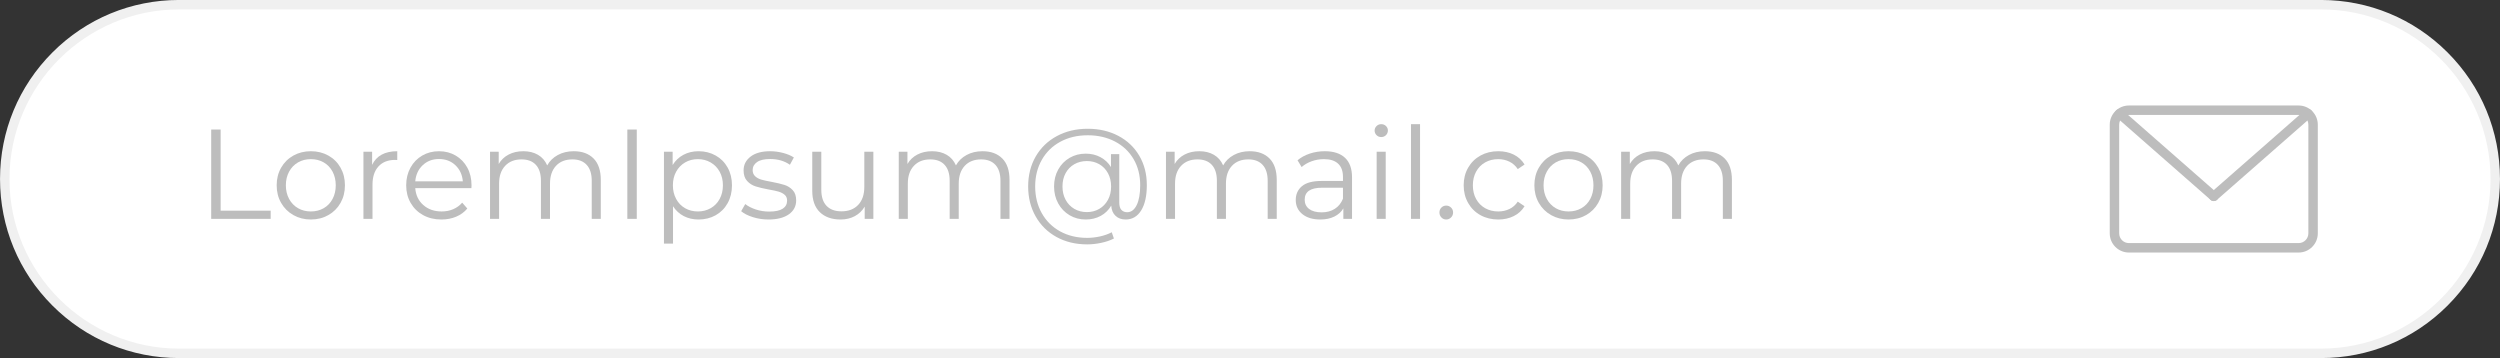
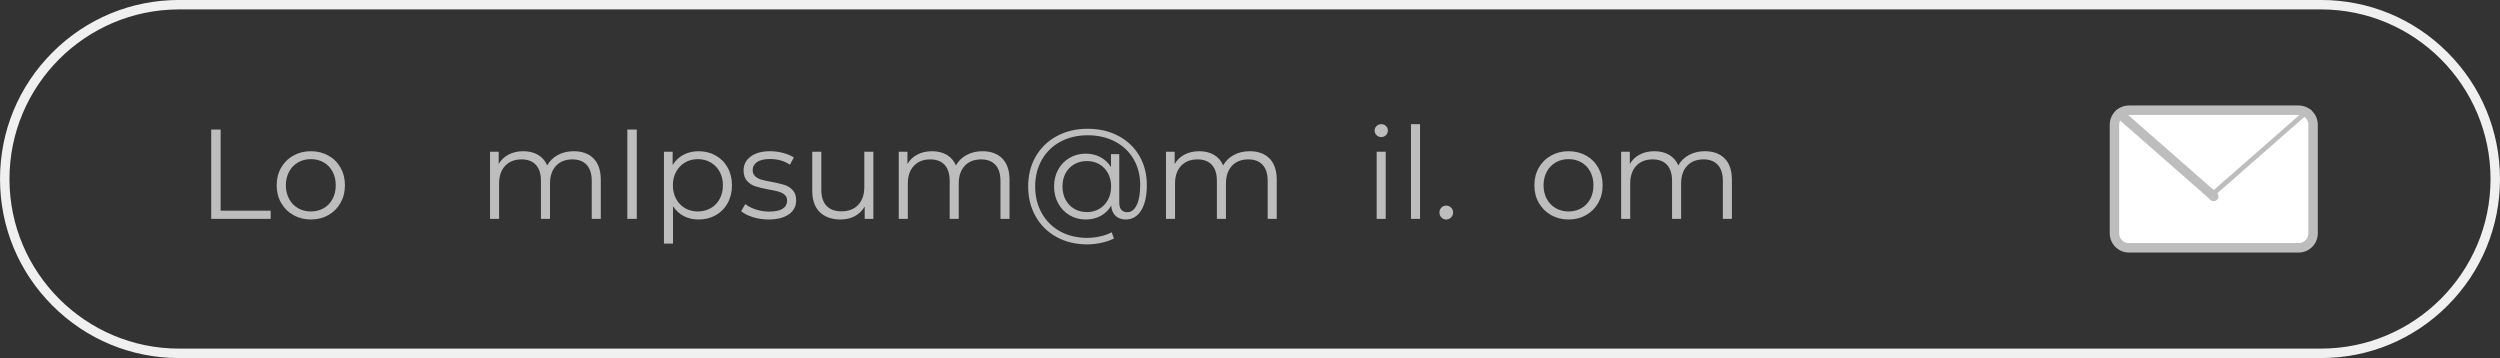
<svg xmlns="http://www.w3.org/2000/svg" height="415.3" preserveAspectRatio="xMidYMid meet" version="1.0" viewBox="550.3 592.9 2899.4 415.3" width="2899.4" zoomAndPan="magnify">
  <rect x="550.3" y="592.9" width="2899.4" height="415.3" fill="#333333" stroke="none" />
  <g>
    <g>
      <g id="change1_2">
-         <path d="M3242.03,1002.684H757.97c-111.655,0-202.17-90.515-202.17-202.17v0 c0-111.655,90.515-202.17,202.17-202.17h2484.06c111.656,0,202.17,90.515,202.17,202.17v0 C3444.2,912.169,3353.685,1002.684,3242.03,1002.684z" fill="#fff" />
-       </g>
+         </g>
      <g id="change2_1">
        <path d="M3242.03,1008.161H757.97c-55.464,0-107.609-21.599-146.829-60.818 c-39.219-39.22-60.818-91.364-60.818-146.829c0-55.464,21.599-107.609,60.818-146.829c39.219-39.219,91.364-60.818,146.829-60.818 h2484.06c55.465,0,107.609,21.599,146.829,60.818c39.219,39.22,60.818,91.364,60.818,146.829 c0,55.465-21.599,107.609-60.818,146.829C3349.639,986.562,3297.494,1008.161,3242.03,1008.161z M757.97,603.821 c-108.457,0-196.693,88.236-196.693,196.693c0,108.457,88.236,196.693,196.693,196.693h2484.06 c108.457,0,196.693-88.236,196.693-196.693c0-108.457-88.236-196.693-196.693-196.693H757.97z" fill="#f0f0f0" />
      </g>
    </g>
    <g>
      <g>
        <g id="change1_1">
          <path d="M3216.165,720.726h-196.838c-9.253,0-16.754,7.501-16.754,16.754v126.068 c0,9.253,7.501,16.754,16.754,16.754h196.838c9.253,0,16.754-7.501,16.754-16.754V737.48 C3232.919,728.227,3225.418,720.726,3216.165,720.726z" fill="#fff" />
        </g>
        <g id="change3_1">
          <path d="M3216.166,885.779h-196.839c-12.258,0-22.231-9.973-22.231-22.231V737.48 c0-12.258,9.973-22.231,22.231-22.231h196.839c12.258,0,22.231,9.973,22.231,22.231v126.069 C3238.396,875.806,3228.424,885.779,3216.166,885.779z M3019.327,726.203c-6.218,0-11.276,5.059-11.276,11.277v126.069 c0,6.218,5.059,11.276,11.276,11.276h196.839c6.218,0,11.276-5.058,11.276-11.276V737.48c0-6.218-5.059-11.277-11.276-11.277 H3019.327z" fill="#bdbdbd" />
        </g>
      </g>
      <g id="change3_3">
        <path d="M3117.744,826.103c-1.281,0-2.569-0.447-3.609-1.359l-109.273-95.812 c-2.274-1.994-2.501-5.455-0.507-7.729c1.993-2.274,5.454-2.503,7.729-0.507l109.273,95.812c2.274,1.994,2.501,5.455,0.507,7.729 C3120.782,825.472,3119.267,826.103,3117.744,826.103z" fill="#bdbdbd" />
      </g>
      <g id="change3_4">
-         <path d="M3117.749,826.103c-1.523,0-3.038-0.632-4.121-1.867c-1.994-2.274-1.767-5.735,0.508-7.729 l109.301-95.832c2.274-1.995,5.735-1.767,7.729,0.507c1.994,2.275,1.767,5.735-0.508,7.729l-109.301,95.832 C3120.318,825.656,3119.03,826.103,3117.749,826.103z" fill="#bdbdbd" />
+         <path d="M3117.749,826.103c-1.523,0-3.038-0.632-4.121-1.867c-1.994-2.274-1.767-5.735,0.508-7.729 l109.301-95.832c2.274-1.995,5.735-1.767,7.729,0.507l-109.301,95.832 C3120.318,825.656,3119.03,826.103,3117.749,826.103z" fill="#bdbdbd" />
      </g>
    </g>
    <g fill="#bdbdbd" id="change3_2">
      <path d="M795.251,743.129h10.947v94.123h58.016v9.471h-68.963V743.129z" />
      <path d="M890.558,842.358c-6.019-3.402-10.755-8.116-14.206-14.135c-3.459-6.019-5.177-12.823-5.177-20.425 c0-7.595,1.719-14.406,5.177-20.425c3.452-6.012,8.187-10.697,14.206-14.056c6.019-3.352,12.78-5.035,20.275-5.035 c7.495,0,14.256,1.683,20.275,5.035c6.019,3.359,10.733,8.044,14.135,14.056c3.402,6.019,5.106,12.83,5.106,20.425 c0,7.602-1.705,14.406-5.106,20.425c-3.402,6.019-8.116,10.733-14.135,14.135c-6.019,3.402-12.78,5.106-20.275,5.106 C903.338,847.465,896.577,845.76,890.558,842.358z M925.71,834.364c4.386-2.517,7.816-6.09,10.284-10.726 c2.468-4.636,3.701-9.92,3.701-15.839c0-5.919-1.234-11.196-3.701-15.832s-5.898-8.216-10.284-10.733 c-4.393-2.518-9.35-3.773-14.876-3.773c-5.527,0-10.483,1.255-14.869,3.773c-4.393,2.517-7.845,6.097-10.362,10.733 c-2.517,4.636-3.773,9.913-3.773,15.832c0,5.919,1.255,11.204,3.773,15.839c2.518,4.635,5.969,8.208,10.362,10.726 c4.386,2.518,9.342,3.773,14.869,3.773C916.36,838.136,921.317,836.881,925.71,834.364z" />
-       <path d="M992.897,772.283c4.878-2.667,10.926-4.001,18.129-4.001v10.213l-2.518-0.143 c-8.194,0-14.606,2.51-19.241,7.545c-4.635,5.035-6.953,12.088-6.953,21.16v39.666h-10.512v-77.848h10.07v15.247 C984.332,778.894,988.012,774.943,992.897,772.283z" />
-       <path d="M1097.011,811.058h-65.119c0.592,8.087,3.701,14.627,9.321,19.605 c5.627,4.985,12.73,7.474,21.317,7.474c4.828,0,9.271-0.863,13.315-2.589c4.044-1.726,7.552-4.265,10.512-7.616l5.919,6.803 c-3.459,4.143-7.773,7.303-12.951,9.471c-5.178,2.175-10.876,3.259-17.094,3.259c-7.987,0-15.069-1.704-21.238-5.106 c-6.169-3.402-10.975-8.116-14.427-14.135c-3.459-6.019-5.178-12.823-5.178-20.425c0-7.595,1.648-14.406,4.957-20.425 c3.302-6.012,7.845-10.697,13.614-14.056c5.77-3.352,12.259-5.035,19.462-5.035c7.203,0,13.664,1.683,19.384,5.035 c5.727,3.359,10.213,8.016,13.471,13.985c3.252,5.969,4.885,12.801,4.885,20.496L1097.011,811.058z M1040.55,784.493 c-5.085,4.785-7.966,11.025-8.658,18.72h55.198c-0.685-7.695-3.573-13.935-8.658-18.72c-5.078-4.785-11.418-7.182-19.013-7.182 C1051.918,777.311,1045.628,779.707,1040.55,784.493z" />
      <path d="M1238.716,776.719c5.57,5.627,8.358,13.914,8.358,24.868v45.136h-10.505v-44.102 c0-8.087-1.954-14.256-5.848-18.5c-3.901-4.243-9.4-6.362-16.503-6.362c-8.087,0-14.456,2.489-19.091,7.474 c-4.635,4.978-6.953,11.86-6.953,20.639v40.85h-10.512v-44.102c0-8.087-1.947-14.256-5.841-18.5 c-3.901-4.243-9.449-6.362-16.652-6.362c-7.988,0-14.335,2.489-19.013,7.474c-4.693,4.978-7.032,11.86-7.032,20.639v40.85h-10.512 v-77.848h10.07v14.213c2.76-4.735,6.604-8.387,11.539-10.954s10.605-3.851,17.023-3.851c6.511,0,12.159,1.384,16.945,4.151 c4.785,2.76,8.358,6.853,10.726,12.281c2.86-5.128,6.982-9.15,12.359-12.059c5.377-2.91,11.518-4.372,18.428-4.372 C1225.465,768.282,1233.139,771.099,1238.716,776.719z" />
      <path d="M1277.861,743.129h10.947v103.594h-10.947V743.129z" />
      <path d="M1380.271,773.246c5.919,3.302,10.555,7.966,13.914,13.985c3.352,6.019,5.028,12.873,5.028,20.568 c0,7.795-1.676,14.705-5.028,20.724c-3.359,6.019-7.973,10.676-13.842,13.985c-5.87,3.302-12.502,4.956-19.904,4.956 c-6.311,0-12.01-1.305-17.094-3.922c-5.078-2.617-9.25-6.44-12.502-11.468v43.36h-10.512v-106.56h10.07v15.397 c3.152-5.135,7.324-9.079,12.502-11.839c5.177-2.767,11.025-4.151,17.536-4.151 C1367.741,768.282,1374.352,769.937,1380.271,773.246z M1374.501,834.364c4.436-2.517,7.916-6.09,10.434-10.726 c2.51-4.636,3.773-9.92,3.773-15.839c0-5.919-1.262-11.175-3.773-15.761c-2.517-4.586-5.998-8.159-10.434-10.726 c-4.443-2.567-9.378-3.851-14.805-3.851c-5.52,0-10.483,1.284-14.869,3.851c-4.393,2.567-7.845,6.14-10.362,10.726 c-2.517,4.586-3.772,9.842-3.772,15.761c0,5.919,1.255,11.204,3.772,15.839c2.517,4.635,5.969,8.208,10.362,10.726 c4.386,2.518,9.349,3.773,14.869,3.773C1365.123,838.136,1370.059,836.881,1374.501,834.364z" />
      <path d="M1423.41,844.726c-5.769-1.826-10.284-4.122-13.536-6.882l4.735-8.287 c3.252,2.568,7.346,4.657,12.281,6.29c4.935,1.626,10.063,2.439,15.39,2.439c7.103,0,12.359-1.113,15.761-3.33 c3.409-2.218,5.106-5.349,5.106-9.399c0-2.86-0.934-5.099-2.81-6.732c-1.876-1.626-4.243-2.86-7.103-3.701 c-2.867-0.834-6.661-1.648-11.396-2.439c-6.318-1.184-11.396-2.389-15.24-3.623c-3.851-1.234-7.132-3.331-9.842-6.29 c-2.717-2.96-4.072-7.053-4.072-12.288c0-6.511,2.71-11.839,8.137-15.982c5.427-4.144,12.972-6.219,22.643-6.219 c5.035,0,10.063,0.67,15.098,2.004c5.035,1.326,9.178,3.081,12.43,5.249l-4.586,8.437c-6.418-4.436-14.063-6.661-22.942-6.661 c-6.711,0-11.767,1.184-15.169,3.552c-3.402,2.368-5.106,5.477-5.106,9.328c0,2.96,0.963,5.328,2.888,7.103 c1.926,1.776,4.315,3.081,7.174,3.923c2.86,0.834,6.811,1.697,11.846,2.589c6.212,1.184,11.197,2.368,14.941,3.552 c3.751,1.184,6.96,3.209,9.62,6.069c2.667,2.86,4.001,6.803,4.001,11.838c0,6.811-2.838,12.21-8.515,16.203 c-5.67,4.001-13.536,5.998-23.606,5.998C1435.227,847.465,1429.187,846.552,1423.41,844.726z" />
      <path d="M1563.197,768.874v77.848h-10.063v-14.206c-2.767,4.735-6.561,8.408-11.396,11.025 s-10.362,3.922-16.574,3.922c-10.162,0-18.186-2.838-24.055-8.508c-5.869-5.677-8.8-13.992-8.8-24.939v-45.143h10.505v44.109 c0,8.187,2.018,14.406,6.069,18.642c4.044,4.243,9.813,6.369,17.316,6.369c8.187,0,14.648-2.496,19.384-7.474 c4.735-4.985,7.103-11.917,7.103-20.796v-40.85H1563.197z" />
      <path d="M1712.746,776.719c5.57,5.627,8.358,13.914,8.358,24.868v45.136H1710.6v-44.102 c0-8.087-1.954-14.256-5.848-18.5c-3.901-4.243-9.399-6.362-16.502-6.362c-8.087,0-14.456,2.489-19.091,7.474 c-4.636,4.978-6.953,11.86-6.953,20.639v40.85h-10.512v-44.102c0-8.087-1.947-14.256-5.841-18.5 c-3.901-4.243-9.449-6.362-16.652-6.362c-7.988,0-14.335,2.489-19.013,7.474c-4.693,4.978-7.032,11.86-7.032,20.639v40.85h-10.512 v-77.848h10.07v14.213c2.76-4.735,6.604-8.387,11.539-10.954s10.605-3.851,17.023-3.851c6.511,0,12.16,1.384,16.945,4.151 c4.786,2.76,8.358,6.853,10.726,12.281c2.86-5.128,6.982-9.15,12.359-12.059c5.377-2.91,11.518-4.372,18.428-4.372 C1699.496,768.282,1707.169,771.099,1712.746,776.719z" />
      <path d="M1847.27,750.454c10.412,5.477,18.528,13.172,24.347,23.085c5.819,9.92,8.729,21.238,8.729,33.968 c0,12.53-2.168,22.322-6.511,29.375c-4.343,7.053-10.355,10.583-18.05,10.583c-4.835,0-8.758-1.433-11.767-4.293 c-3.01-2.86-4.664-6.81-4.957-11.838c-2.959,5.128-7.01,9.1-12.138,11.91c-5.135,2.817-10.954,4.222-17.465,4.222 c-6.903,0-13.143-1.654-18.72-4.956c-5.577-3.309-9.963-7.873-13.172-13.693c-3.209-5.819-4.807-12.38-4.807-19.683 c0-7.303,1.598-13.835,4.807-19.612c3.209-5.77,7.595-10.284,13.172-13.536c5.577-3.259,11.817-4.885,18.72-4.885 c6.312,0,12.01,1.355,17.095,4.065c5.078,2.717,9.15,6.54,12.209,11.475v-14.948h9.62v56.09c0,3.944,0.834,6.803,2.517,8.579 c1.676,1.776,3.894,2.667,6.661,2.667c4.636,0,8.308-2.76,11.025-8.287c2.71-5.527,4.065-13.222,4.065-23.092 c0-11.439-2.567-21.53-7.695-30.259c-5.128-8.736-12.309-15.518-21.53-20.354c-9.228-4.828-19.762-7.253-31.6-7.253 c-11.938,0-22.522,2.496-31.743,7.474c-9.228,4.985-16.403,11.988-21.53,21.017c-5.135,9.029-7.702,19.312-7.702,30.859 c0,11.546,2.539,21.851,7.624,30.93c5.085,9.079,12.188,16.132,21.309,21.167c9.128,5.028,19.612,7.545,31.45,7.545 c4.635,0,9.499-0.542,14.577-1.626c5.085-1.091,9.699-2.717,13.842-4.885l2.51,7.253c-4.243,2.168-9.15,3.844-14.719,5.028 c-5.577,1.184-10.983,1.776-16.21,1.776c-13.415,0-25.303-2.86-35.665-8.579c-10.362-5.727-18.428-13.693-24.198-23.905 c-5.769-10.212-8.658-21.773-8.658-34.702c0-13.022,2.909-24.59,8.729-34.703c5.827-10.112,13.992-18.007,24.497-23.684 c10.505-5.67,22.472-8.508,35.886-8.508C1825.048,742.238,1836.865,744.977,1847.27,750.454z M1825.147,835.177 c4.243-2.46,7.595-5.941,10.063-10.434c2.468-4.486,3.701-9.692,3.701-15.611c0-5.819-1.234-10.976-3.701-15.468 c-2.467-4.486-5.819-7.938-10.063-10.355c-4.243-2.418-9.029-3.63-14.356-3.63c-5.427,0-10.284,1.241-14.577,3.701 c-4.293,2.468-7.645,5.919-10.063,10.362c-2.418,4.436-3.63,9.571-3.63,15.39c0,5.819,1.212,10.975,3.63,15.468 c2.417,4.486,5.769,7.987,10.063,10.505c4.293,2.517,9.15,3.772,14.577,3.772C1816.119,838.878,1820.904,837.644,1825.147,835.177 z" />
      <path d="M2022.65,776.719c5.57,5.627,8.358,13.914,8.358,24.868v45.136h-10.505v-44.102 c0-8.087-1.954-14.256-5.848-18.5c-3.901-4.243-9.399-6.362-16.502-6.362c-8.087,0-14.456,2.489-19.091,7.474 c-4.636,4.978-6.953,11.86-6.953,20.639v40.85h-10.512v-44.102c0-8.087-1.947-14.256-5.841-18.5 c-3.901-4.243-9.449-6.362-16.652-6.362c-7.988,0-14.335,2.489-19.013,7.474c-4.693,4.978-7.032,11.86-7.032,20.639v40.85h-10.512 v-77.848h10.07v14.213c2.76-4.735,6.604-8.387,11.539-10.954s10.605-3.851,17.023-3.851c6.511,0,12.16,1.384,16.945,4.151 c4.786,2.76,8.358,6.853,10.726,12.281c2.86-5.128,6.982-9.15,12.359-12.059c5.377-2.91,11.518-4.372,18.428-4.372 C2009.399,768.282,2017.073,771.099,2022.65,776.719z" />
-       <path d="M2110.19,775.906c5.42,5.085,8.137,12.609,8.137,22.572v48.245h-10.062v-12.138 c-2.368,4.051-5.848,7.203-10.434,9.471c-4.586,2.275-10.041,3.409-16.353,3.409c-8.686,0-15.59-2.075-20.725-6.219 c-5.128-4.143-7.695-9.62-7.695-16.424c0-6.611,2.396-11.938,7.181-15.982c4.785-4.051,12.402-6.069,22.864-6.069h24.718v-4.735 c0-6.711-1.875-11.817-5.627-15.319s-9.228-5.256-16.424-5.256c-4.935,0-9.67,0.813-14.213,2.439 c-4.536,1.633-8.437,3.88-11.689,6.74l-4.736-7.845c3.944-3.352,8.679-5.941,14.206-7.774c5.527-1.819,11.346-2.739,17.465-2.739 C2096.968,768.282,2104.763,770.829,2110.19,775.906z M2098.345,835.106c4.243-2.71,7.403-6.632,9.478-11.767v-12.723h-24.418 c-13.322,0-19.983,4.636-19.983,13.907c0,4.543,1.726,8.116,5.177,10.733c3.452,2.61,8.287,3.922,14.506,3.922 C2089.024,839.178,2094.102,837.823,2098.345,835.106z" />
      <path d="M2146.747,749.64c-1.483-1.483-2.225-3.259-2.225-5.327c0-1.975,0.742-3.701,2.225-5.185 c1.476-1.476,3.302-2.218,5.477-2.218c2.168,0,3.994,0.72,5.47,2.147c1.483,1.434,2.225,3.131,2.225,5.106 c0,2.168-0.742,3.994-2.225,5.477c-1.476,1.477-3.302,2.218-5.47,2.218C2150.049,751.859,2148.223,751.117,2146.747,749.64z M2146.89,768.874h10.512v77.848h-10.512V768.874z" />
      <path d="M2186.698,736.911h10.512v109.812h-10.512V736.911z" />
      <path d="M2222,845.097c-1.533-1.576-2.296-3.502-2.296-5.777c0-2.268,0.763-4.165,2.296-5.698 c1.526-1.526,3.373-2.289,5.549-2.289c2.168,0,4.043,0.763,5.619,2.289c1.576,1.533,2.368,3.43,2.368,5.698 c0,2.275-0.792,4.2-2.368,5.777c-1.576,1.576-3.452,2.367-5.619,2.367C2225.373,847.465,2223.526,846.673,2222,845.097z" />
-       <path d="M2267.271,842.43c-6.062-3.352-10.826-8.066-14.278-14.135c-3.459-6.062-5.177-12.894-5.177-20.496 c0-7.595,1.719-14.406,5.177-20.425c3.452-6.012,8.216-10.697,14.278-14.056c6.069-3.352,12.951-5.035,20.646-5.035 c6.711,0,12.702,1.312,17.986,3.923c5.277,2.617,9.442,6.44,12.502,11.475l-7.845,5.327c-2.56-3.851-5.819-6.732-9.763-8.658 c-3.951-1.926-8.244-2.888-12.88-2.888c-5.62,0-10.676,1.255-15.169,3.773c-4.486,2.517-7.988,6.097-10.505,10.733 c-2.518,4.636-3.773,9.913-3.773,15.832c0,6.019,1.255,11.325,3.773,15.911c2.517,4.586,6.019,8.137,10.505,10.654 c4.493,2.518,9.549,3.773,15.169,3.773c4.636,0,8.929-0.934,12.88-2.81c3.944-1.876,7.203-4.735,9.763-8.587l7.845,5.335 c-3.059,5.028-7.253,8.85-12.58,11.468c-5.327,2.617-11.296,3.922-17.907,3.922C2280.222,847.465,2273.34,845.789,2267.271,842.43 z" />
      <path d="M2349.192,842.358c-6.019-3.402-10.754-8.116-14.206-14.135 c-3.459-6.019-5.178-12.823-5.178-20.425c0-7.595,1.719-14.406,5.178-20.425c3.452-6.012,8.187-10.697,14.206-14.056 c6.019-3.352,12.78-5.035,20.275-5.035c7.495,0,14.256,1.683,20.275,5.035c6.019,3.359,10.733,8.044,14.135,14.056 c3.402,6.019,5.106,12.83,5.106,20.425c0,7.602-1.704,14.406-5.106,20.425c-3.402,6.019-8.116,10.733-14.135,14.135 c-6.019,3.402-12.78,5.106-20.275,5.106C2361.971,847.465,2355.211,845.76,2349.192,842.358z M2384.343,834.364 c4.386-2.517,7.816-6.09,10.284-10.726c2.468-4.636,3.701-9.92,3.701-15.839c0-5.919-1.234-11.196-3.701-15.832 s-5.898-8.216-10.284-10.733c-4.393-2.518-9.349-3.773-14.876-3.773c-5.527,0-10.483,1.255-14.869,3.773 c-4.393,2.517-7.845,6.097-10.362,10.733c-2.518,4.636-3.773,9.913-3.773,15.832c0,5.919,1.255,11.204,3.773,15.839 c2.517,4.635,5.969,8.208,10.362,10.726c4.386,2.518,9.343,3.773,14.869,3.773C2374.994,838.136,2379.95,836.881,2384.343,834.364 z" />
      <path d="M2550.538,776.719c5.57,5.627,8.358,13.914,8.358,24.868v45.136h-10.505v-44.102 c0-8.087-1.954-14.256-5.848-18.5c-3.901-4.243-9.4-6.362-16.503-6.362c-8.087,0-14.456,2.489-19.091,7.474 c-4.635,4.978-6.953,11.86-6.953,20.639v40.85h-10.512v-44.102c0-8.087-1.947-14.256-5.841-18.5 c-3.901-4.243-9.449-6.362-16.652-6.362c-7.987,0-14.335,2.489-19.013,7.474c-4.693,4.978-7.032,11.86-7.032,20.639v40.85h-10.512 v-77.848h10.07v14.213c2.76-4.735,6.604-8.387,11.539-10.954s10.605-3.851,17.023-3.851c6.511,0,12.159,1.384,16.945,4.151 c4.785,2.76,8.358,6.853,10.726,12.281c2.86-5.128,6.982-9.15,12.359-12.059c5.377-2.91,11.518-4.372,18.428-4.372 C2537.288,768.282,2544.961,771.099,2550.538,776.719z" />
    </g>
  </g>
</svg>